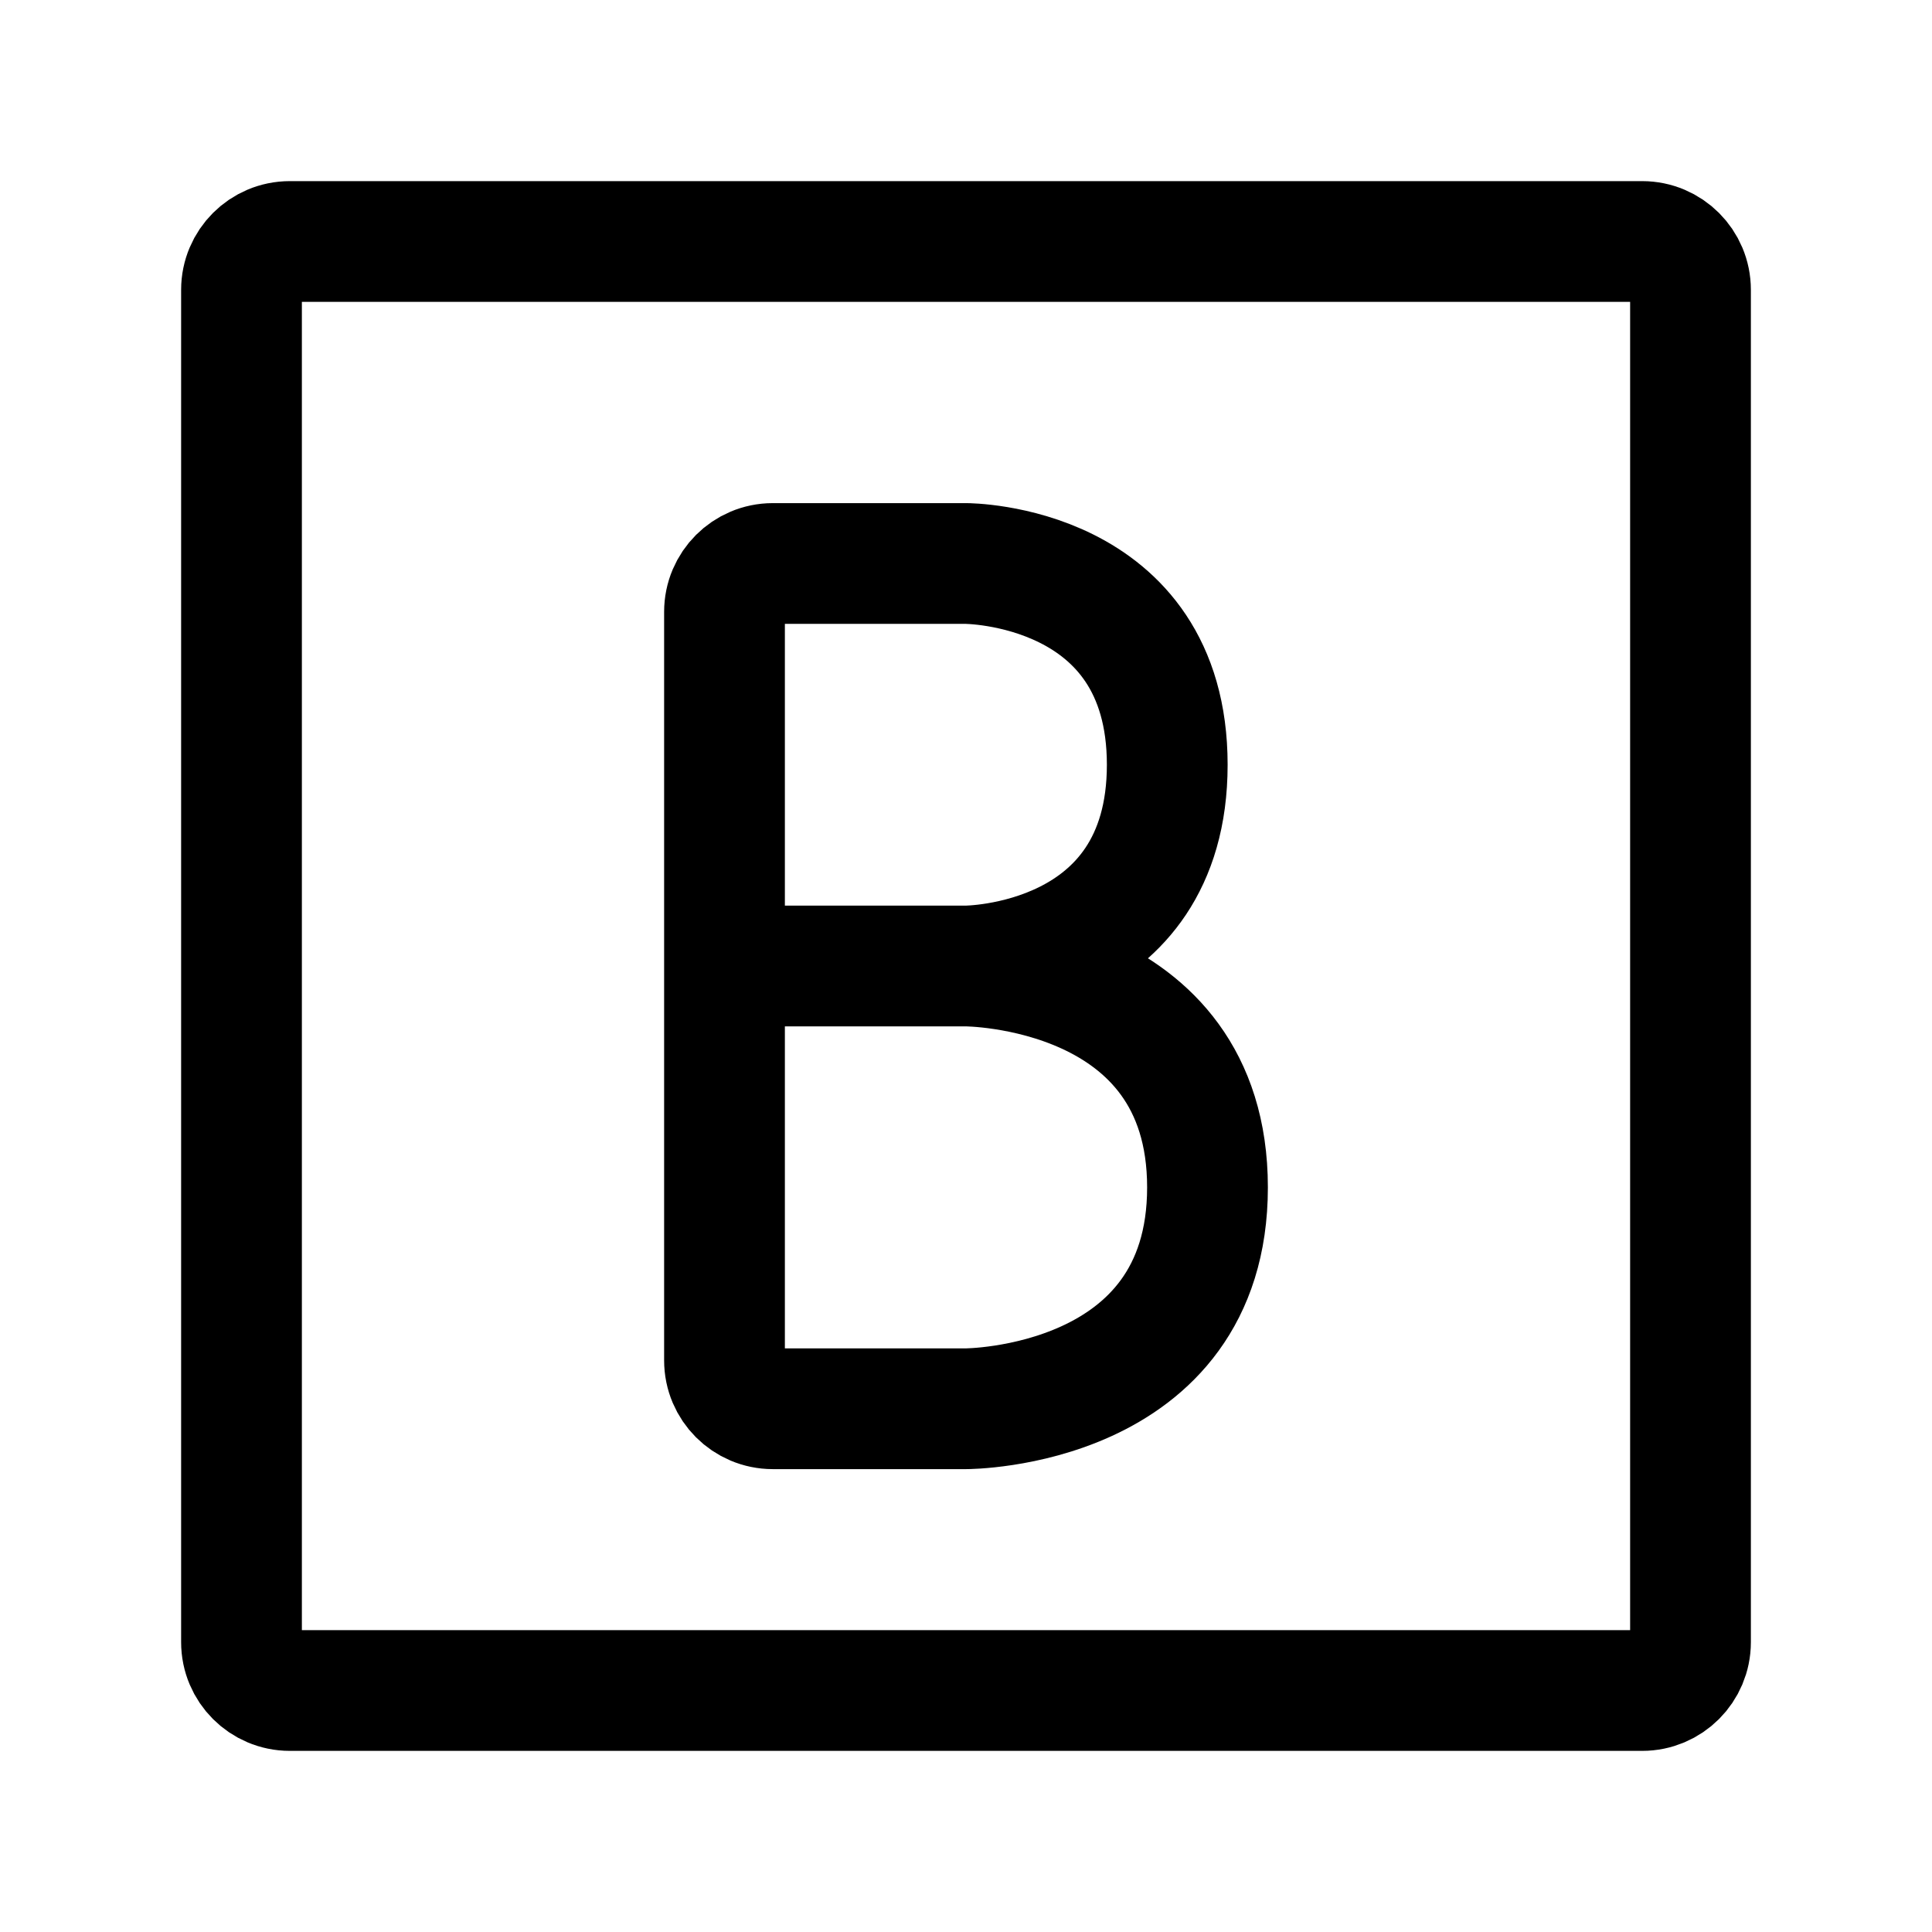
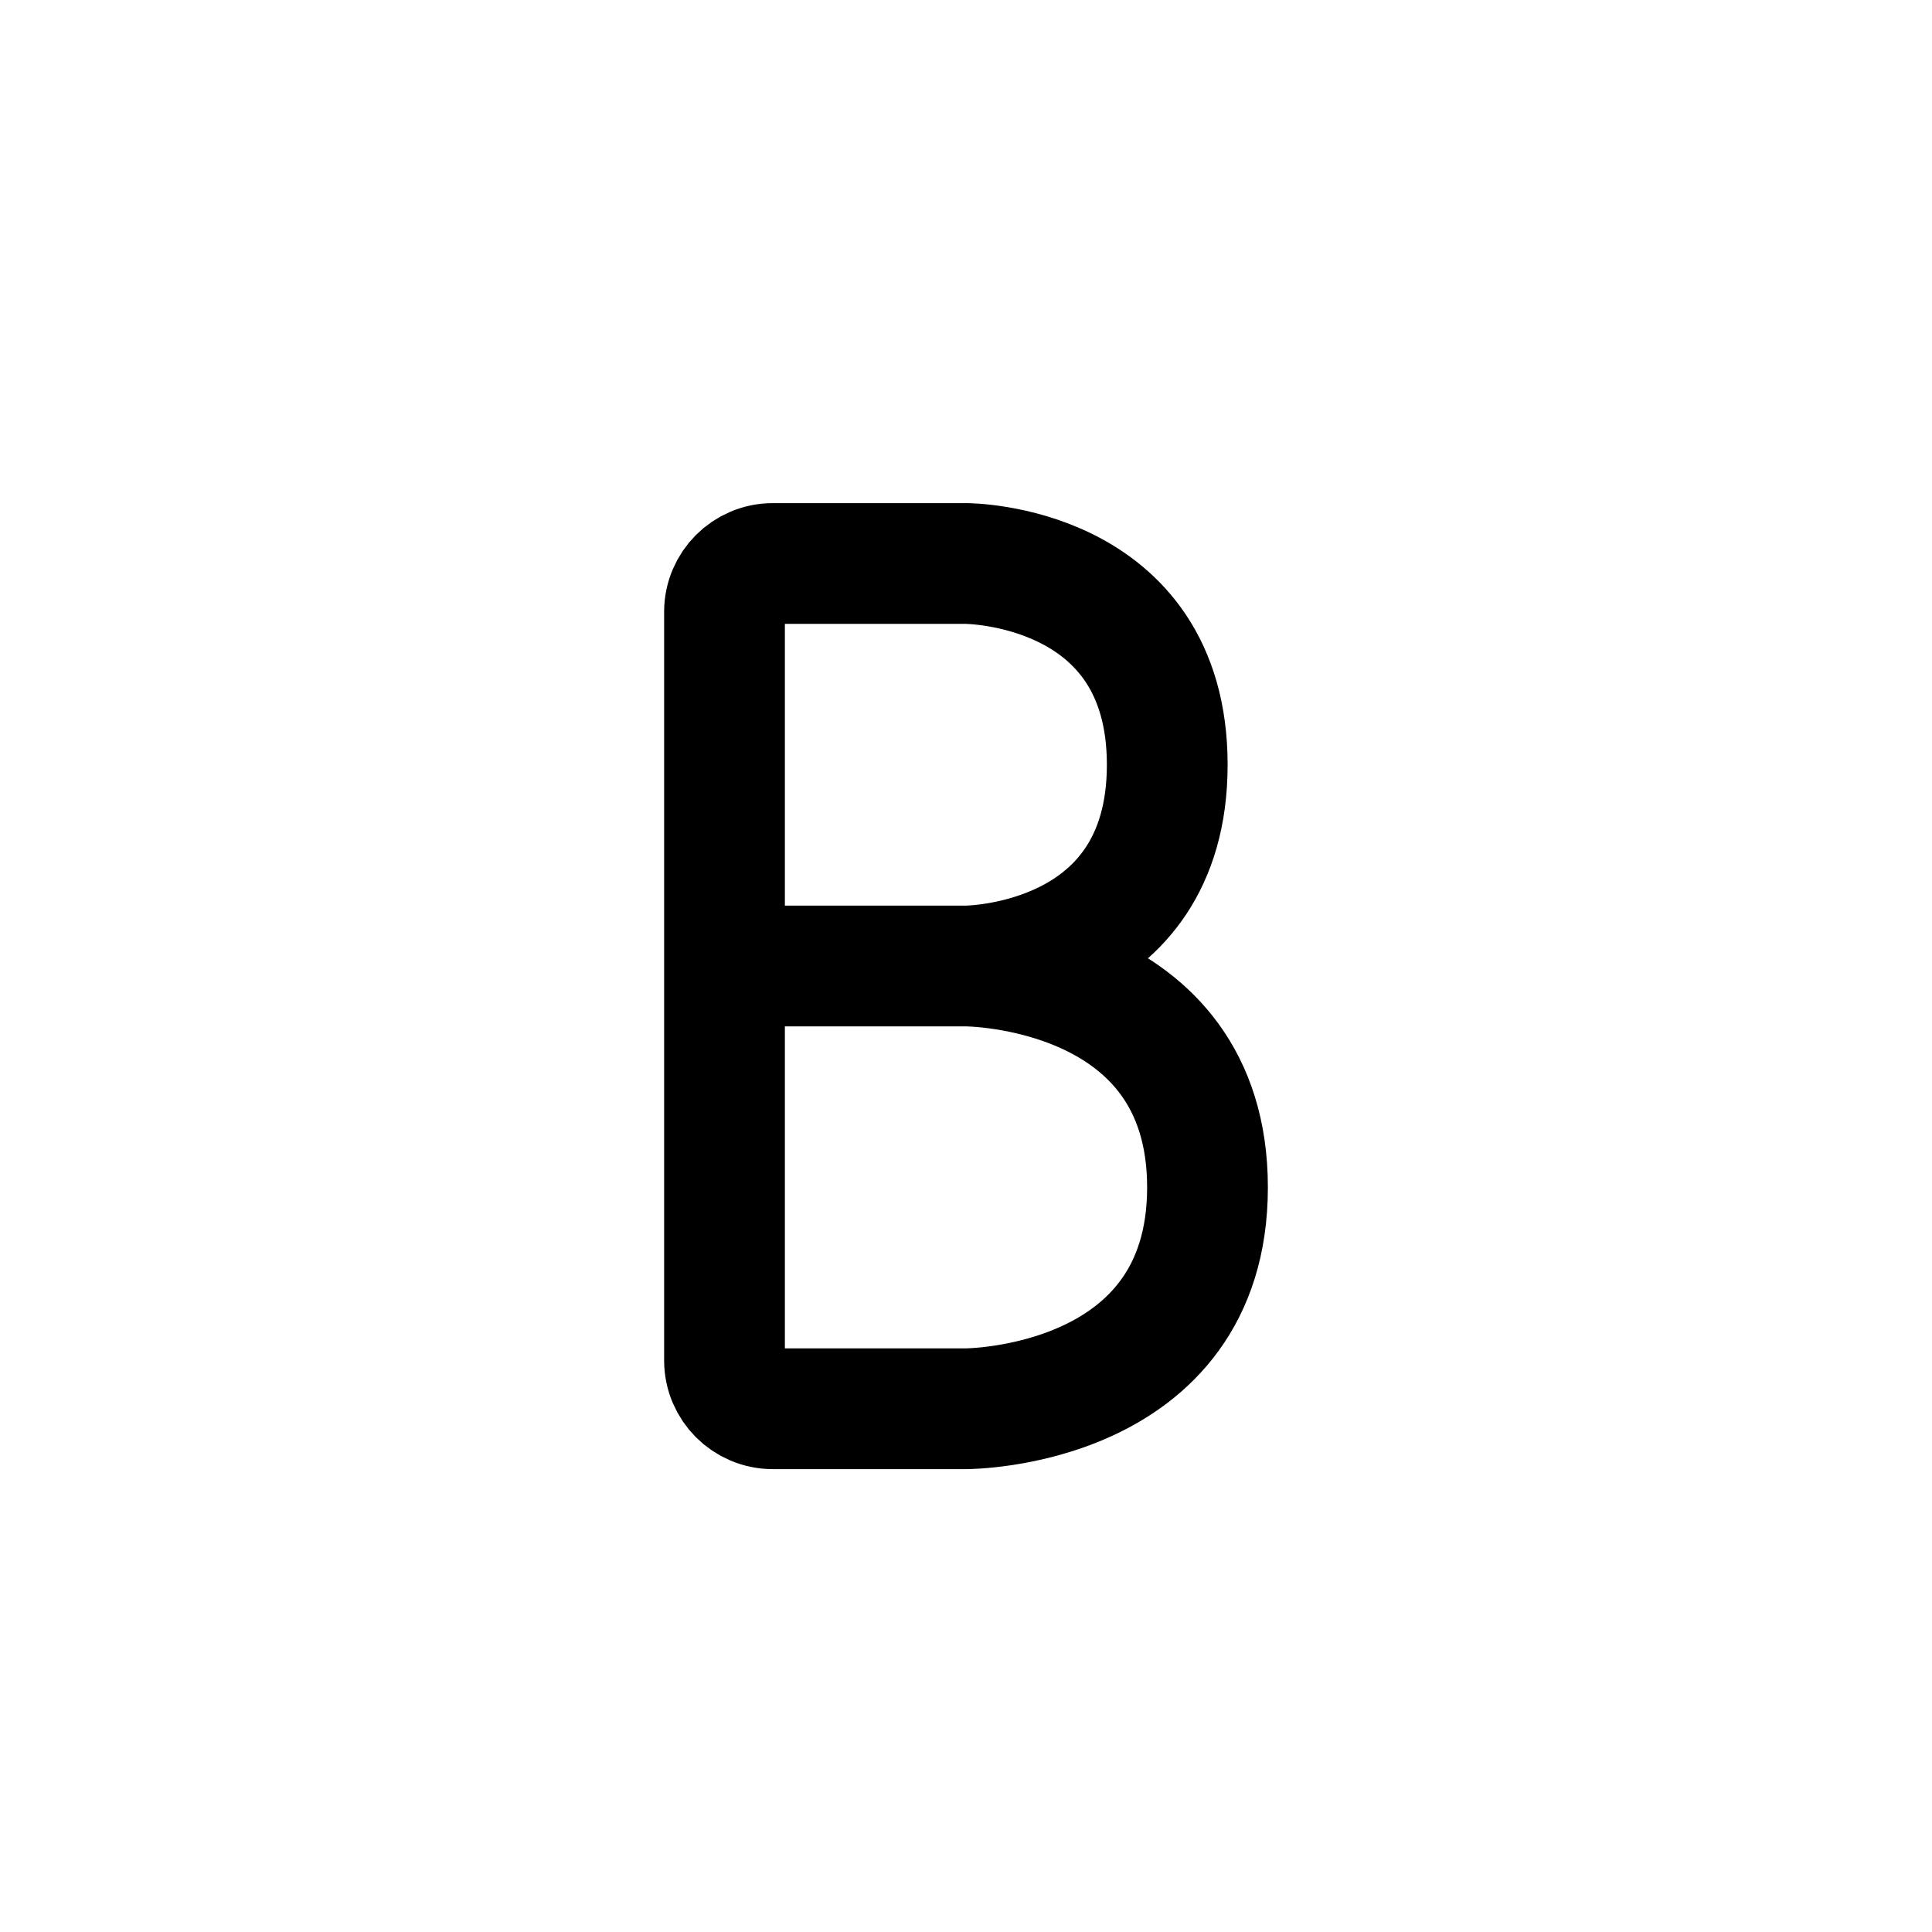
<svg xmlns="http://www.w3.org/2000/svg" width="800px" height="800px" viewBox="0 0 24 24" fill="none">
-   <path d="M3 20.4V3.6C3 3.269 3.269 3 3.6 3H20.4C20.731 3 21 3.269 21 3.6V20.4C21 20.731 20.731 21 20.4 21H3.6C3.269 21 3 20.731 3 20.4Z" stroke="#000000" stroke-width="1.5" />
  <path d="M12 12H9M12 12C12 12 14.5 12 14.5 9.5C14.5 7 12 7 12 7C12 7 12 7 12 7H9.6C9.269 7 9 7.269 9 7.6V12M12 12C12 12 15 12 15 14.75C15 17.5 12 17.5 12 17.5C12 17.5 12 17.5 12 17.5H9.6C9.269 17.5 9 17.231 9 16.9V12" stroke="#000000" stroke-width="1.5" />
</svg>